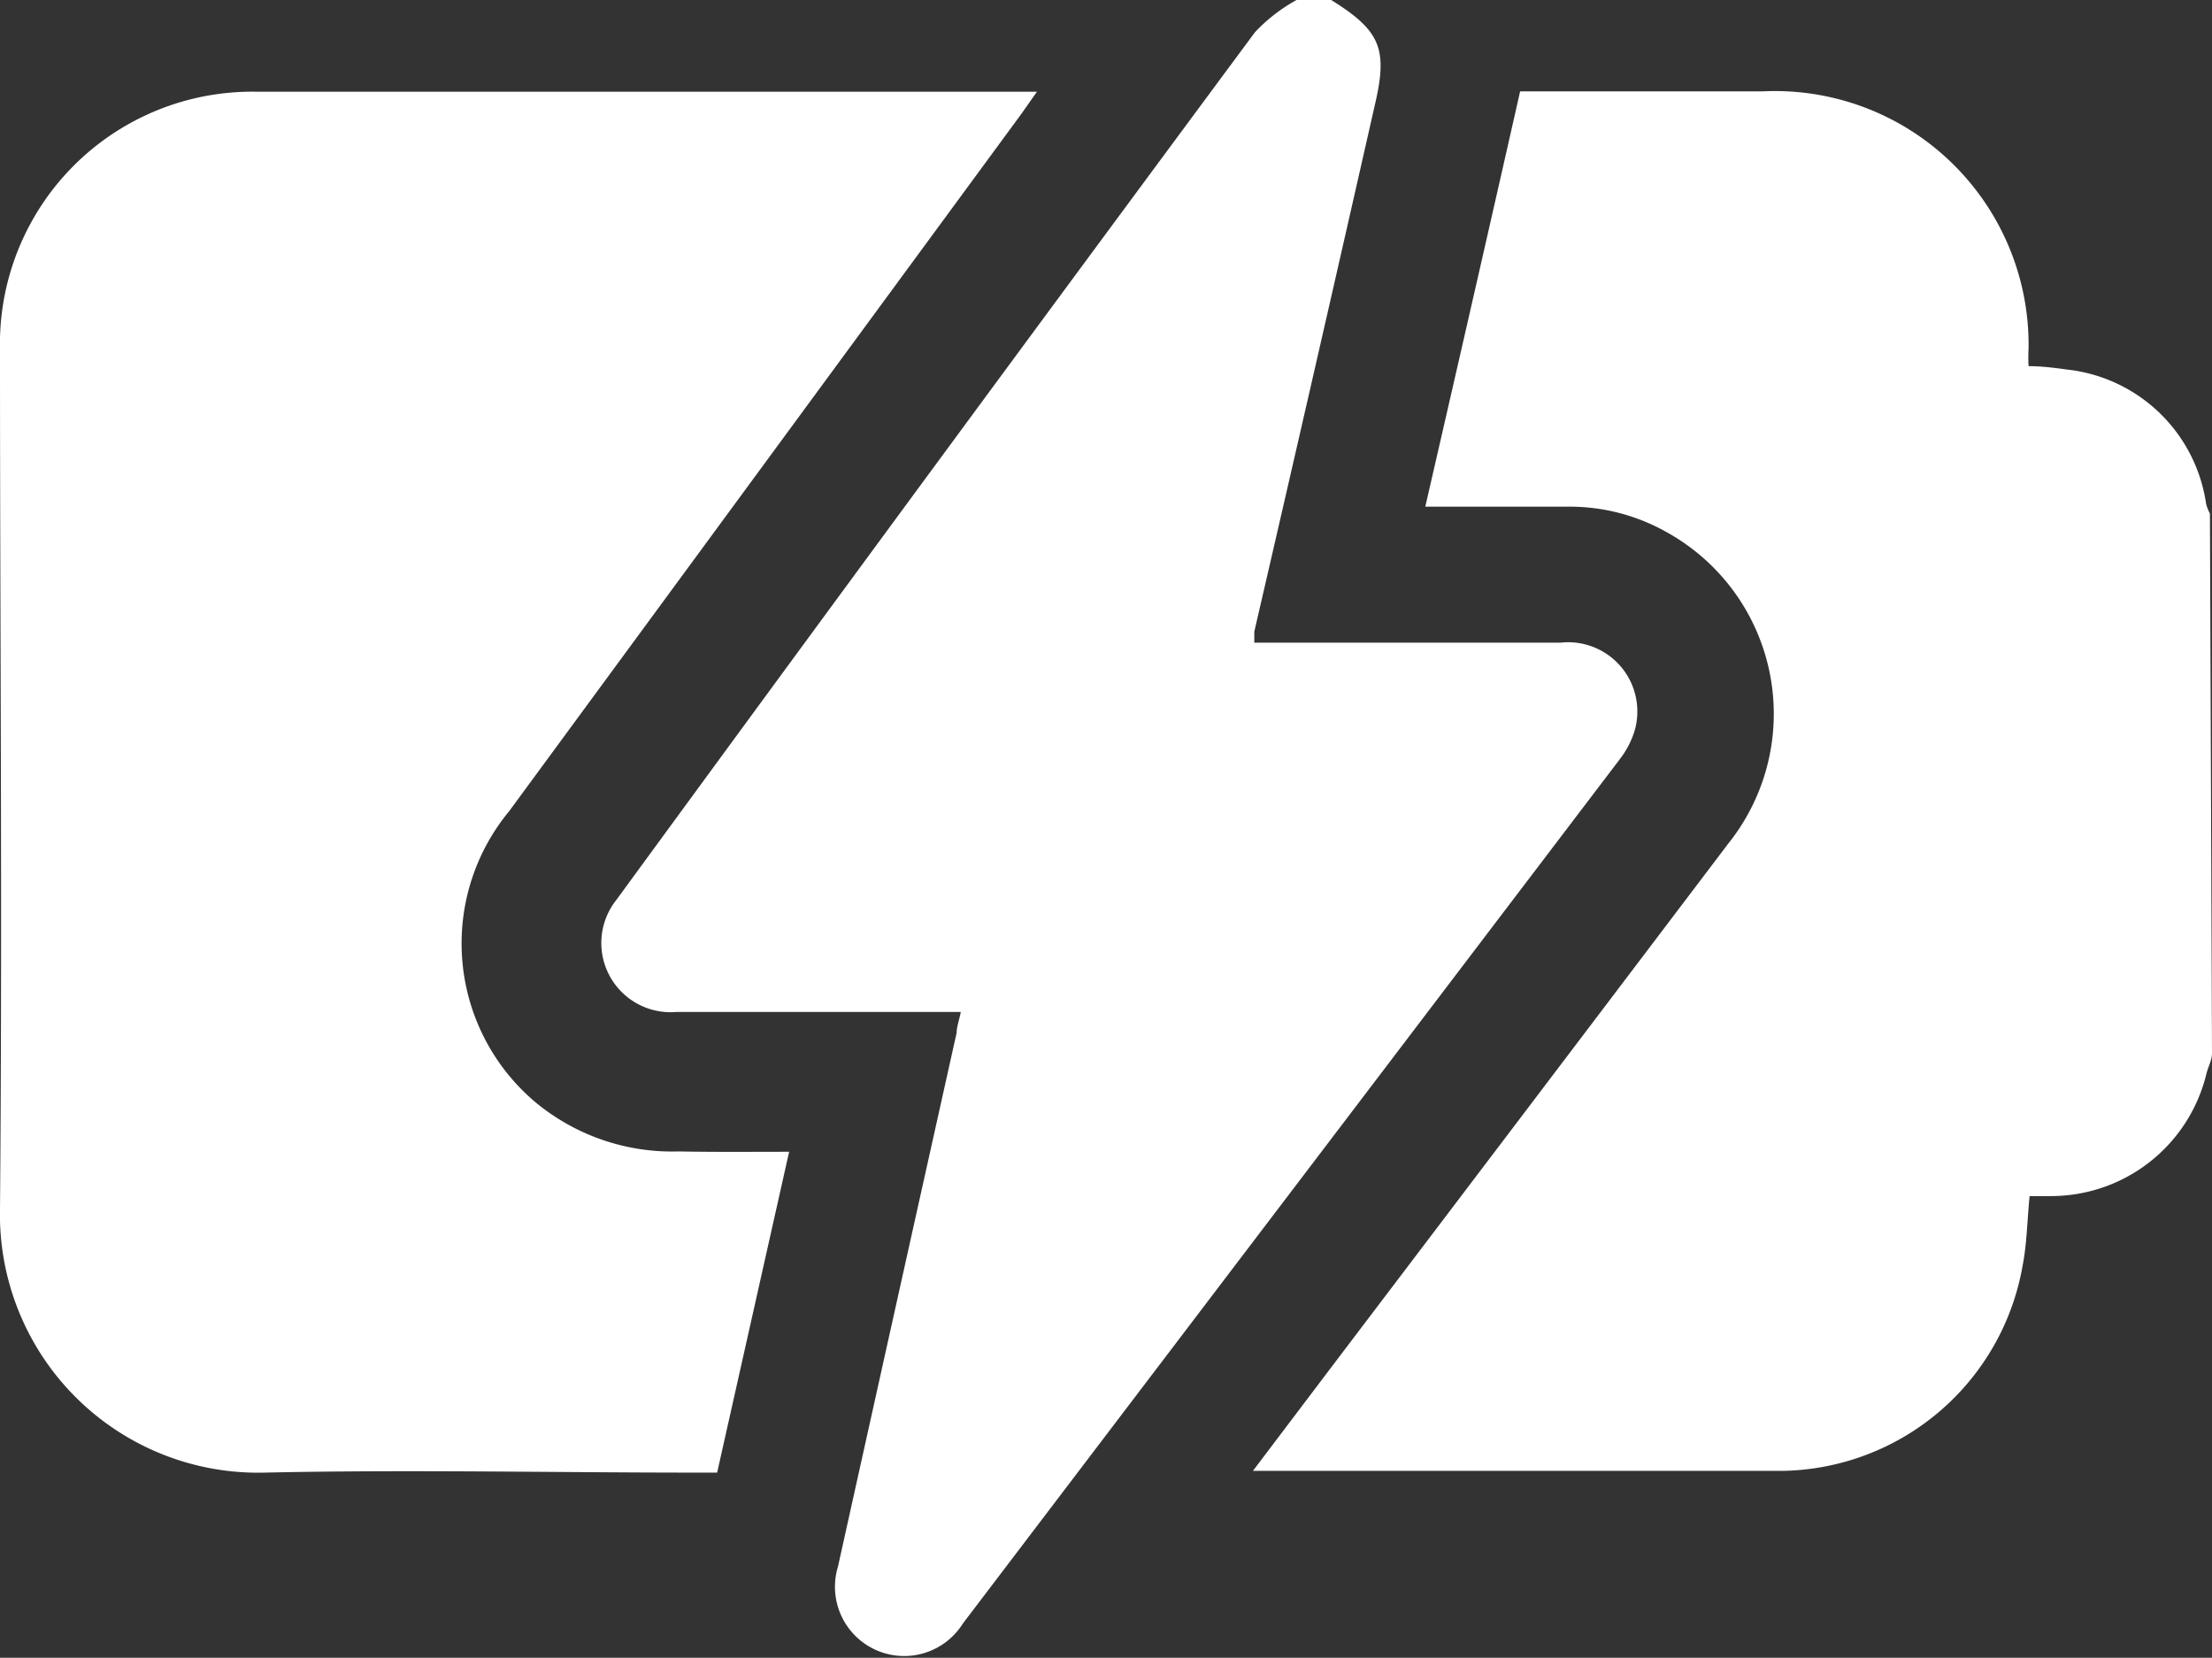
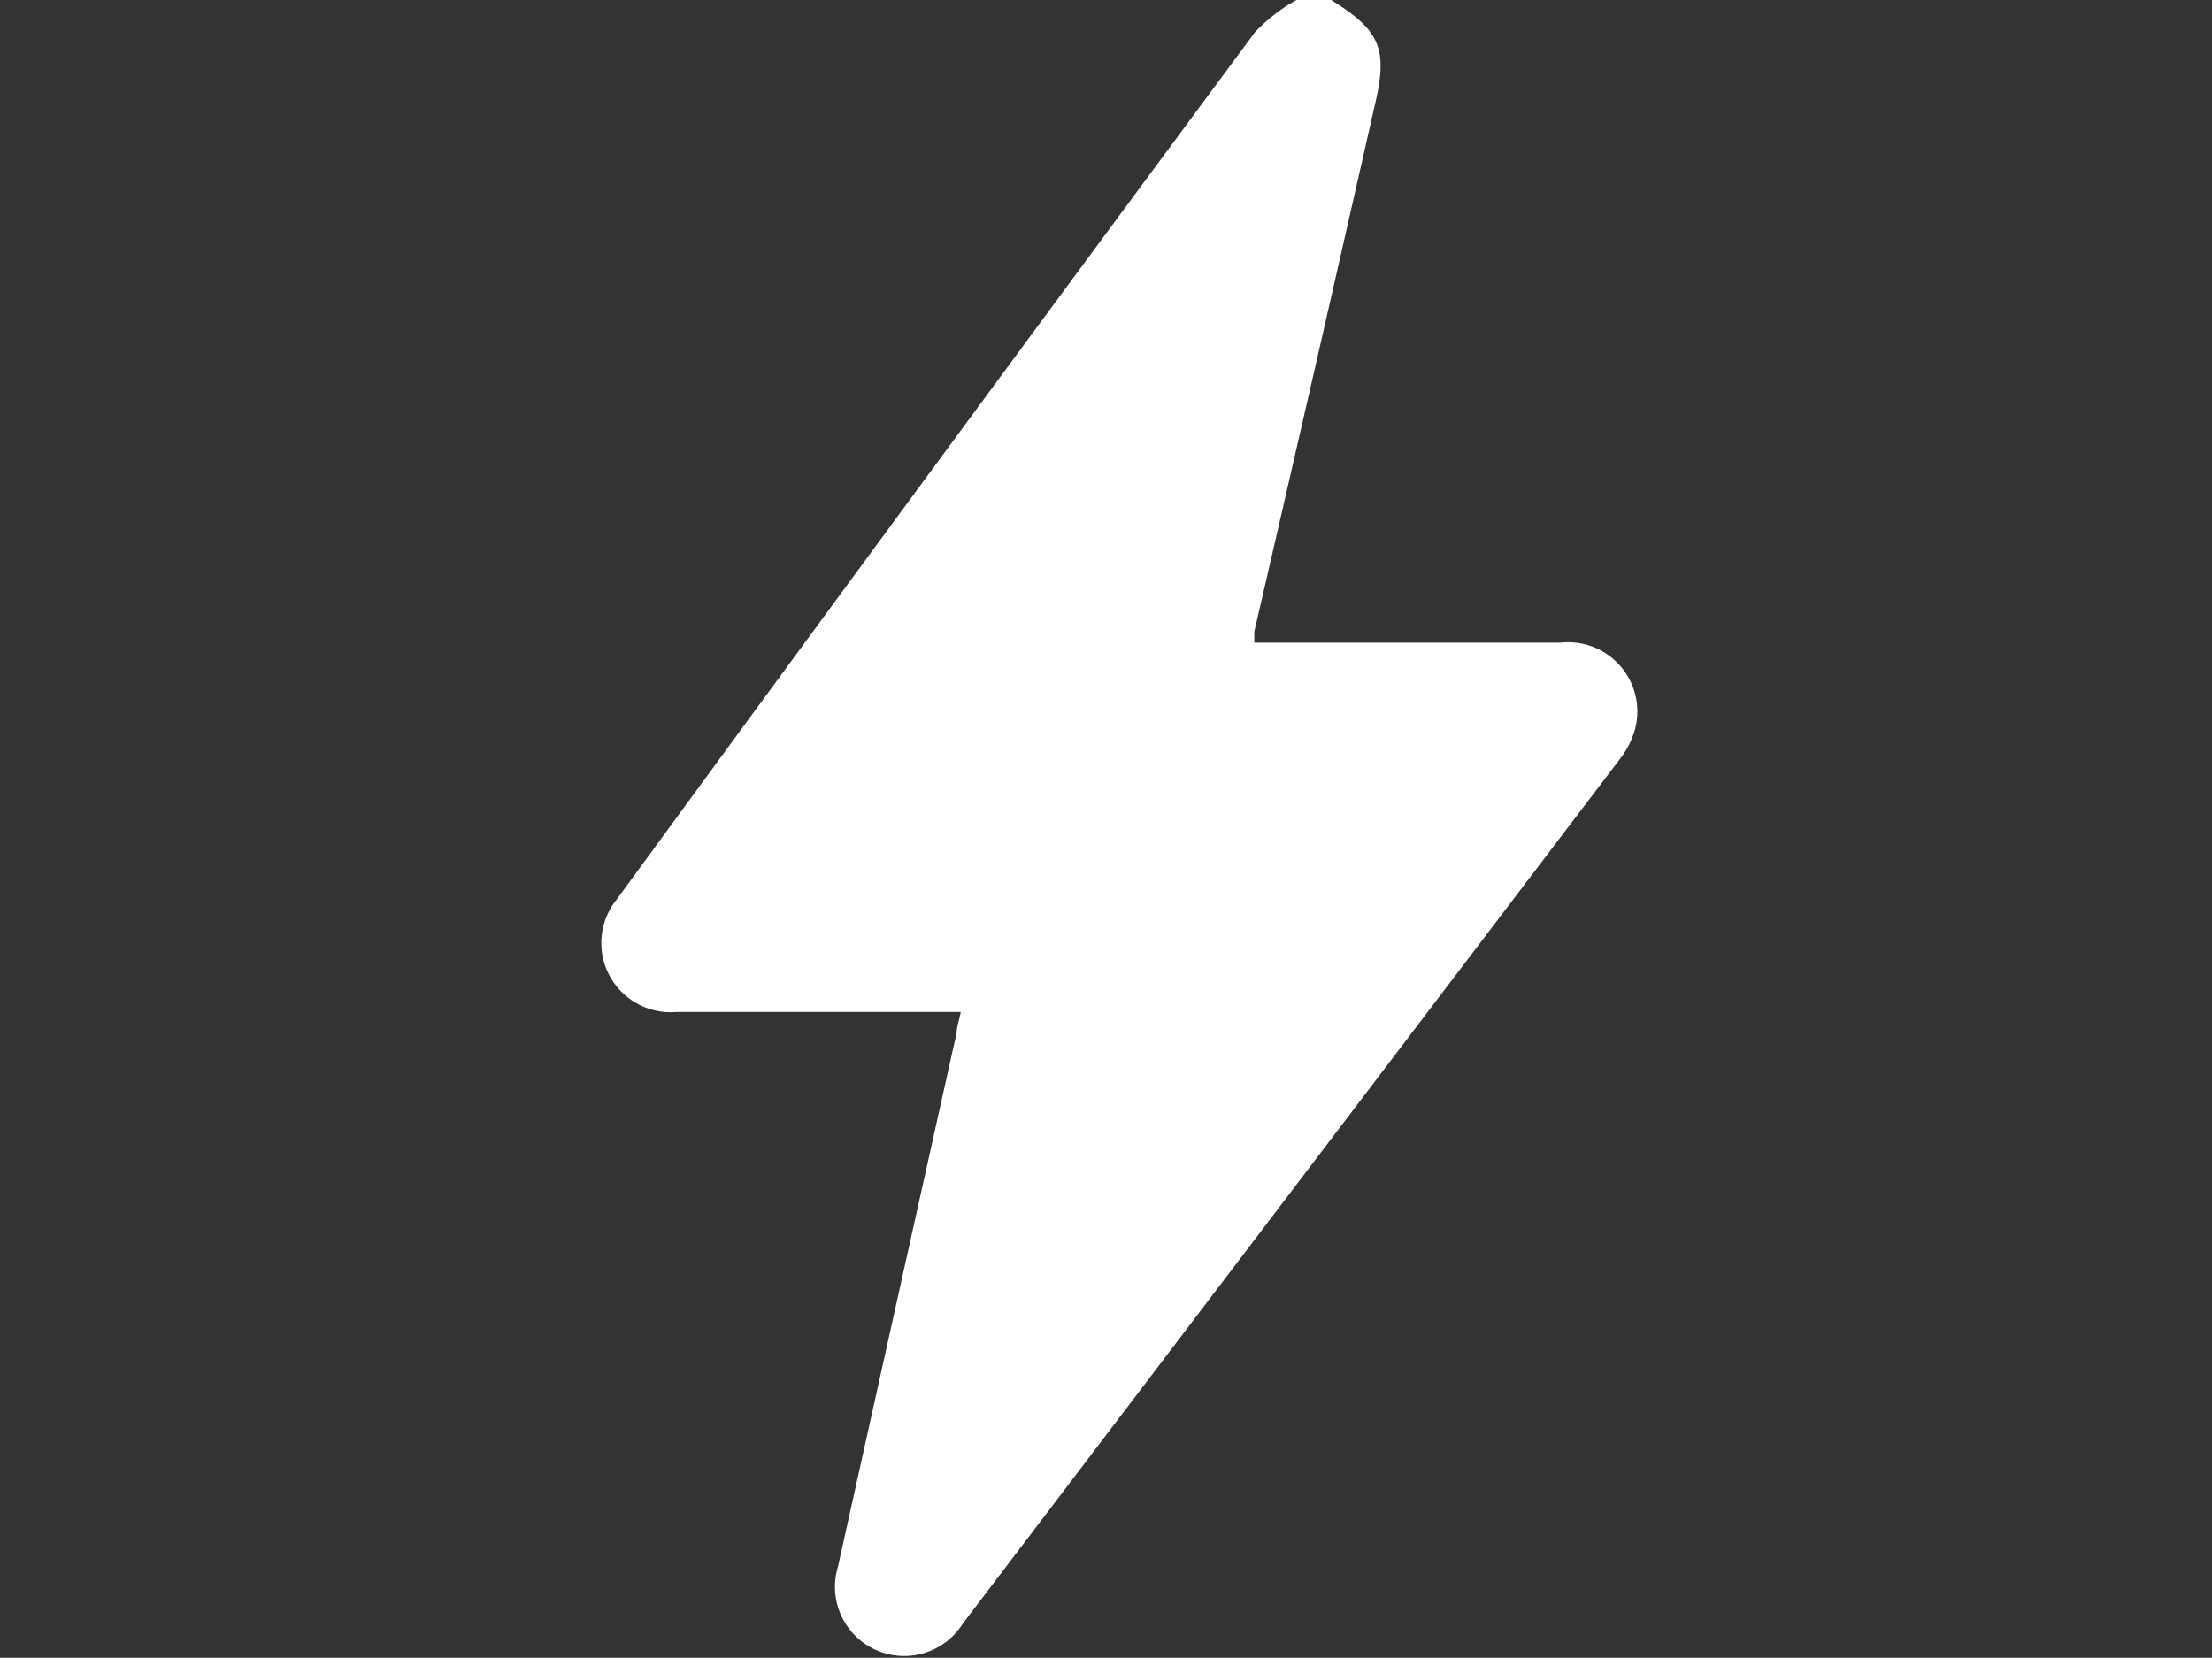
<svg xmlns="http://www.w3.org/2000/svg" viewBox="0 0 63.91 47.9" fill="#fff">
  <rect x="0" y="0" width="63.91" height="47.9" fill="#333333" stroke="none" />
  <g id="Layer_2" data-name="Layer 2">
    <g id="Layer_1-2" data-name="Layer 1">
-       <path d="M63.91,30.43c0,.2-.11.39-.16.59a4.62,4.62,0,0,1-4.48,3.54h-.63c-.07.72-.08,1.39-.2,2a7.16,7.16,0,0,1-6.94,5.94c-5,0-9.94,0-14.91,0-.1,0-.19,0-.39,0l2.36-3.12q5.69-7.5,11.37-15a6,6,0,0,0-1.77-9,5.7,5.7,0,0,0-2.86-.74c-1.34,0-2.69,0-4.12,0,.92-4,1.82-7.93,2.74-12h7a7.33,7.33,0,0,1,7.69,7.43,5,5,0,0,0,0,.51c.39,0,.76.05,1.13.1a4.56,4.56,0,0,1,4,3.88,1.36,1.36,0,0,0,.11.28Z" />
      <path d="M38.46,0c1.42.88,1.64,1.41,1.27,3Q38,10.64,36.24,18.25l0,.32.67,0c2.72,0,5.44,0,8.17,0a2,2,0,0,1,2.14,2.57,2.57,2.57,0,0,1-.4.77l-19,25a2,2,0,0,1-3.61-1.64q1.71-7.71,3.43-15.43c0-.17.07-.35.12-.6H19.54A2,2,0,0,1,17.81,26Q27,13.43,36.26.93A4.87,4.87,0,0,1,37.46,0Z" />
-       <path d="M22.8,33.28l-2.08,9.27h-.65c-4.13,0-8.27-.09-12.41,0A7.46,7.46,0,0,1,0,34.92c.07-8.27,0-16.54,0-24.81A7.29,7.29,0,0,1,7.41,2.65c7.38,0,14.76,0,22.14,0l.41,0-.45.64L14.71,23.44a6,6,0,0,0,.75,8.4,6.19,6.19,0,0,0,4.15,1.43C20.64,33.29,21.68,33.28,22.8,33.28Z" />
    </g>
  </g>
</svg>